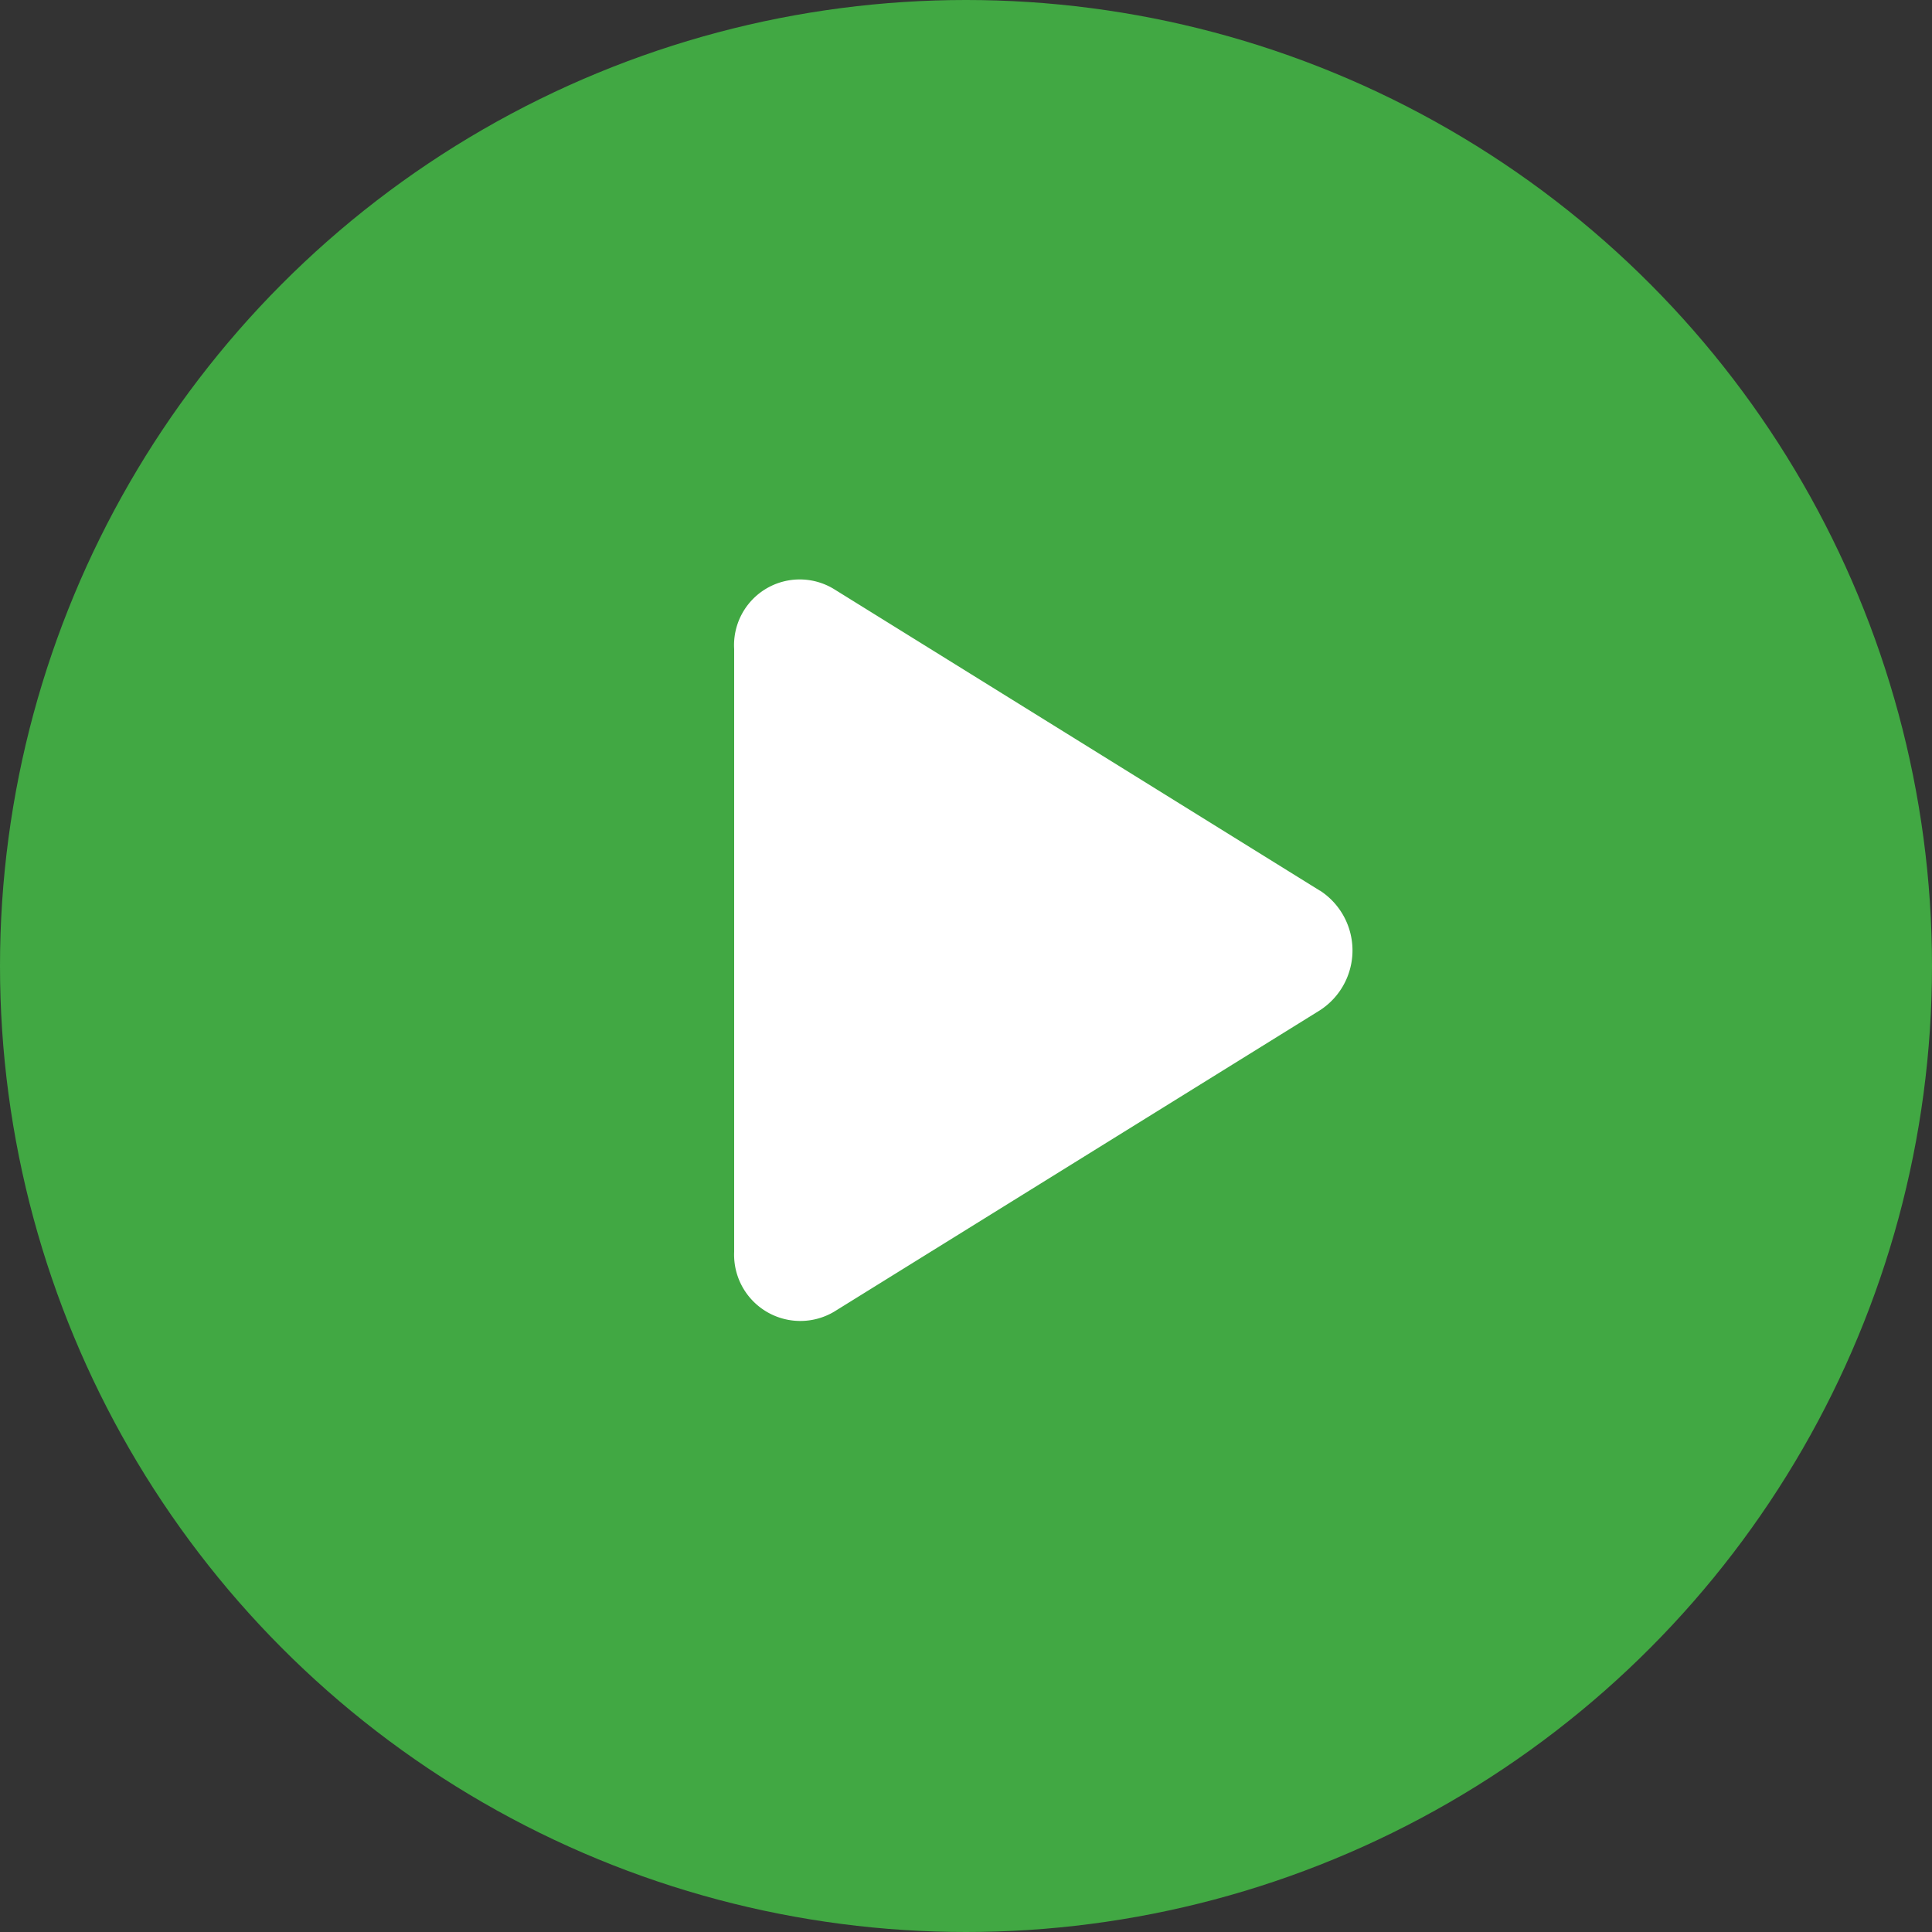
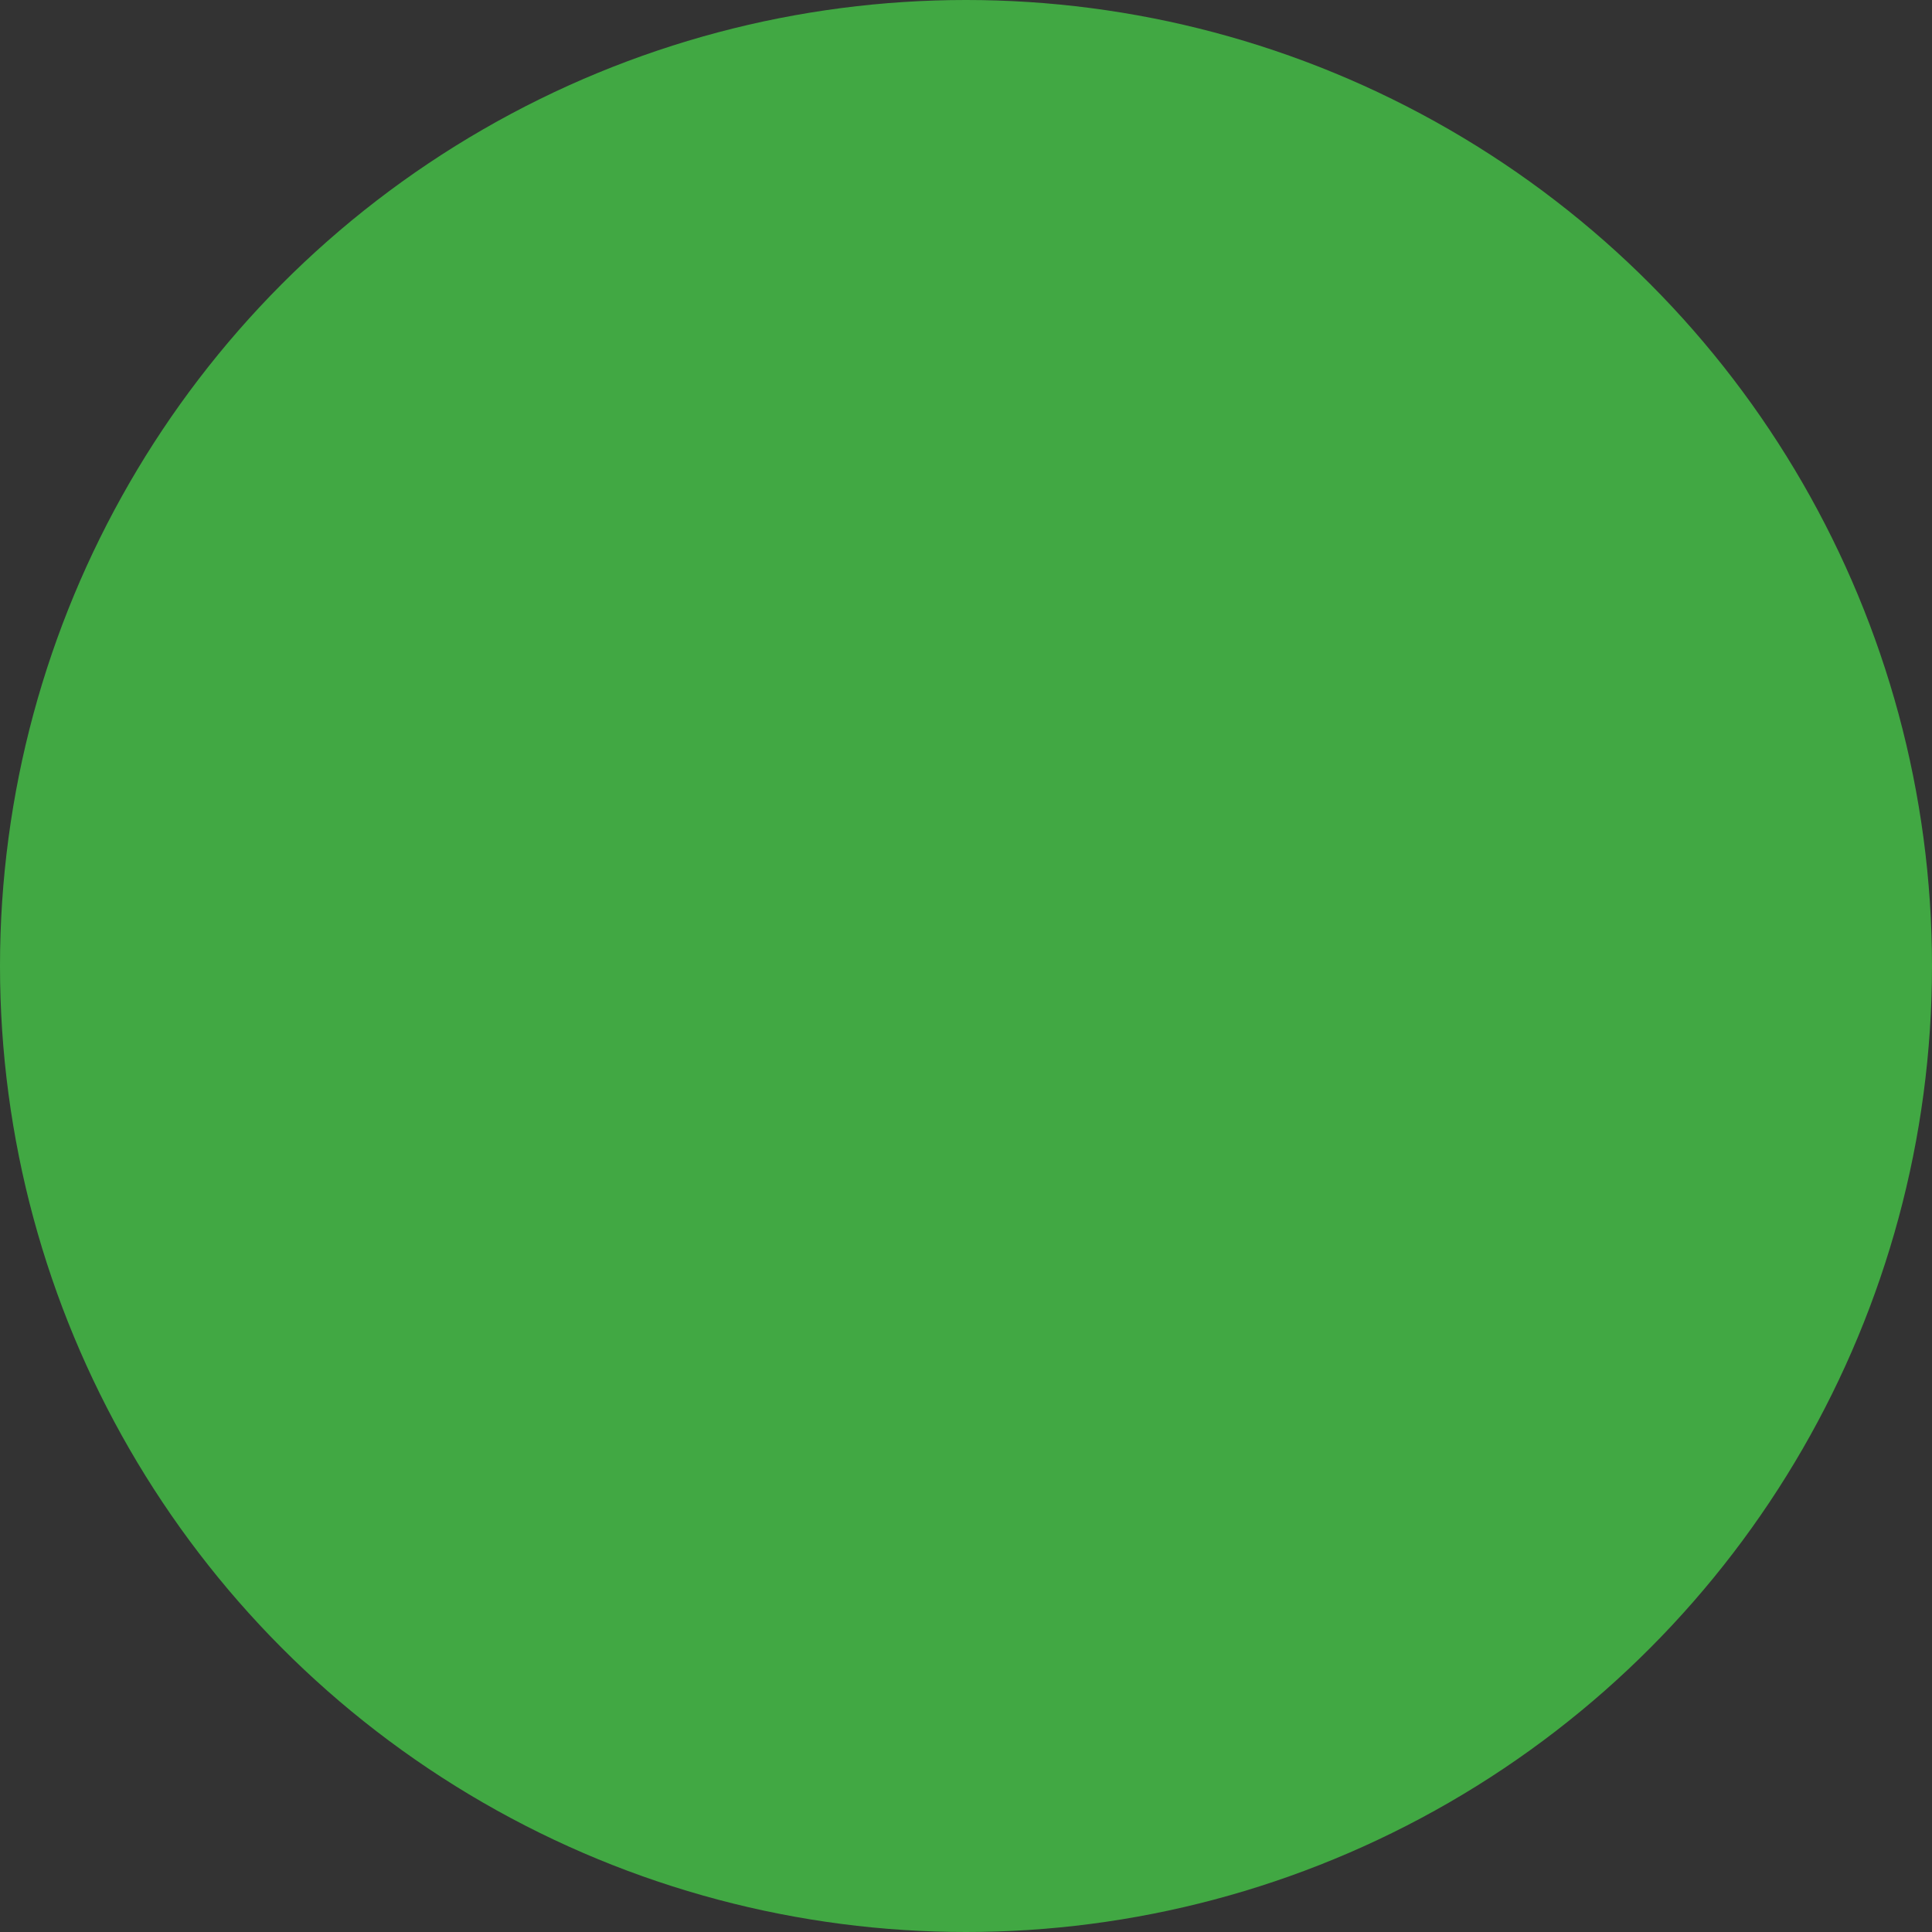
<svg xmlns="http://www.w3.org/2000/svg" width="50" height="50" viewBox="0 0 50 50">
  <rect x="0" y="0" width="50" height="50" fill="#333333" stroke="none" />
  <g id="Group_1853" data-name="Group 1853" transform="translate(-270 -1174)">
    <circle id="Ellipse_52" data-name="Ellipse 52" cx="25" cy="25" r="25" transform="translate(270 1174)" fill="#41a843" />
-     <path id="Icon_awesome-play" data-name="Icon awesome-play" d="M15.158,8.052,2.586.249A1.7,1.7,0,0,0,0,1.8V17.4a1.714,1.714,0,0,0,2.586,1.549l12.572-7.8a1.845,1.845,0,0,0,0-3.1Z" transform="translate(289 1188.998)" fill="#fff" />
  </g>
</svg>